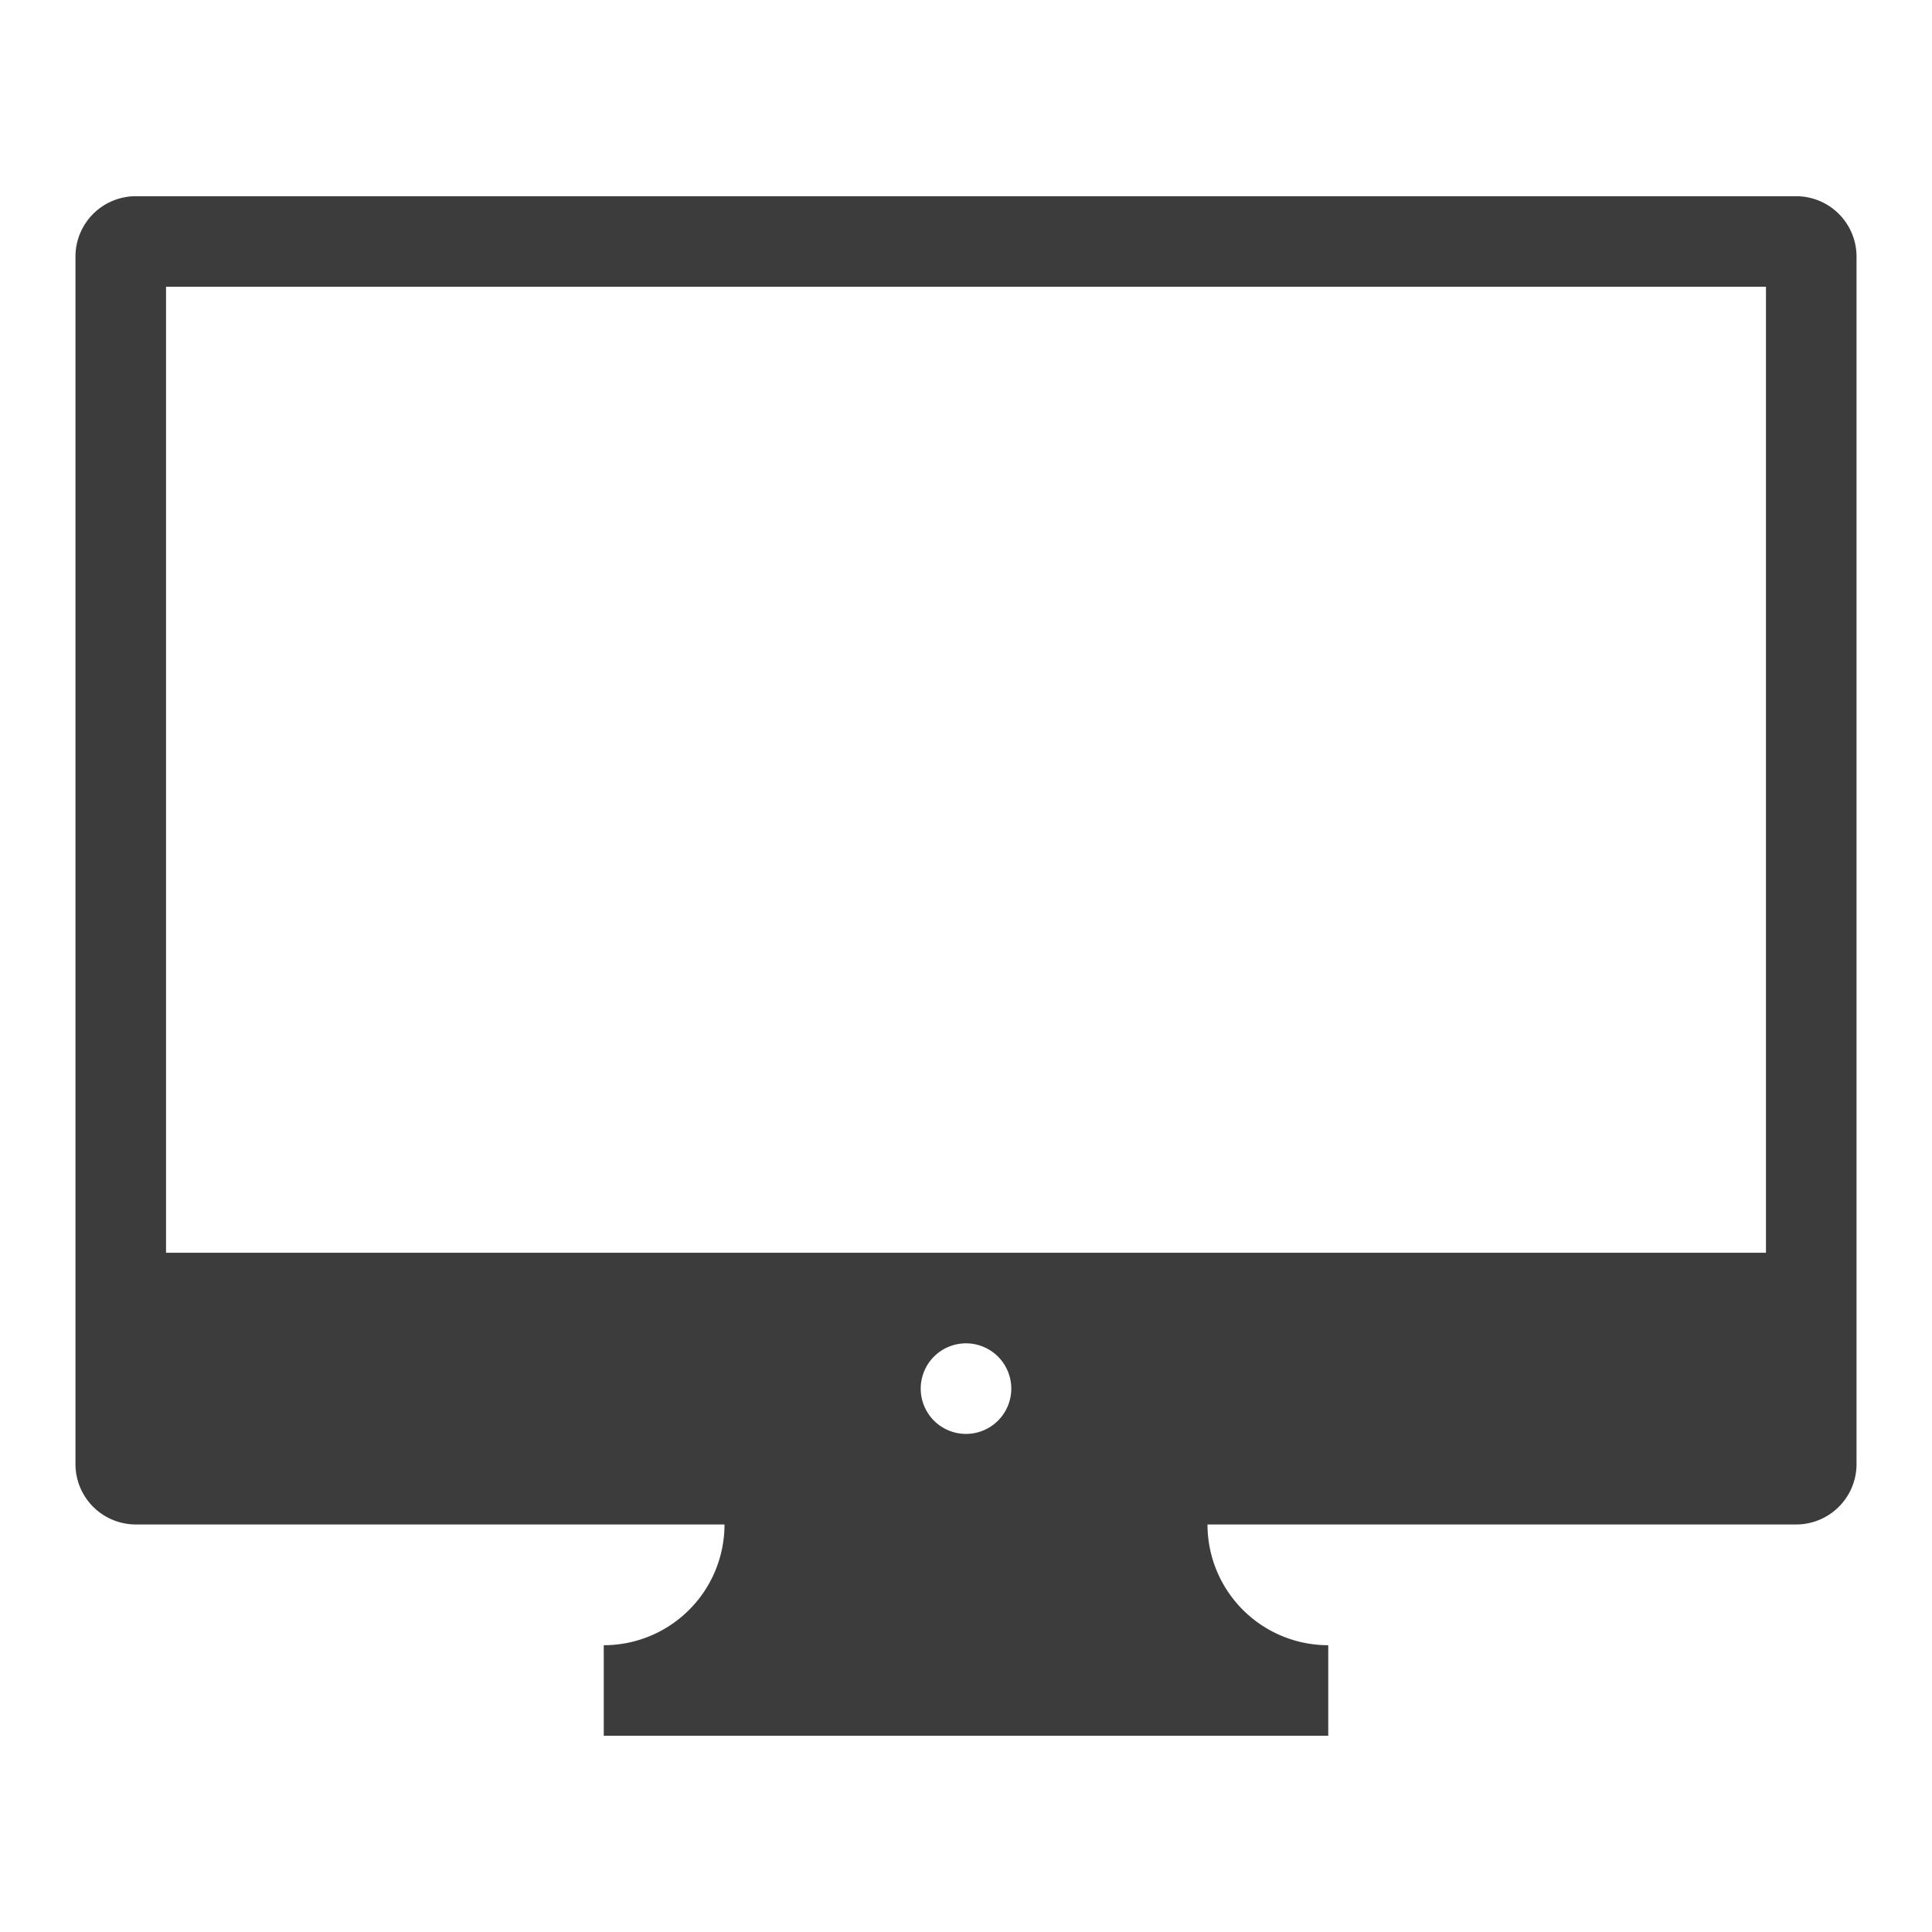
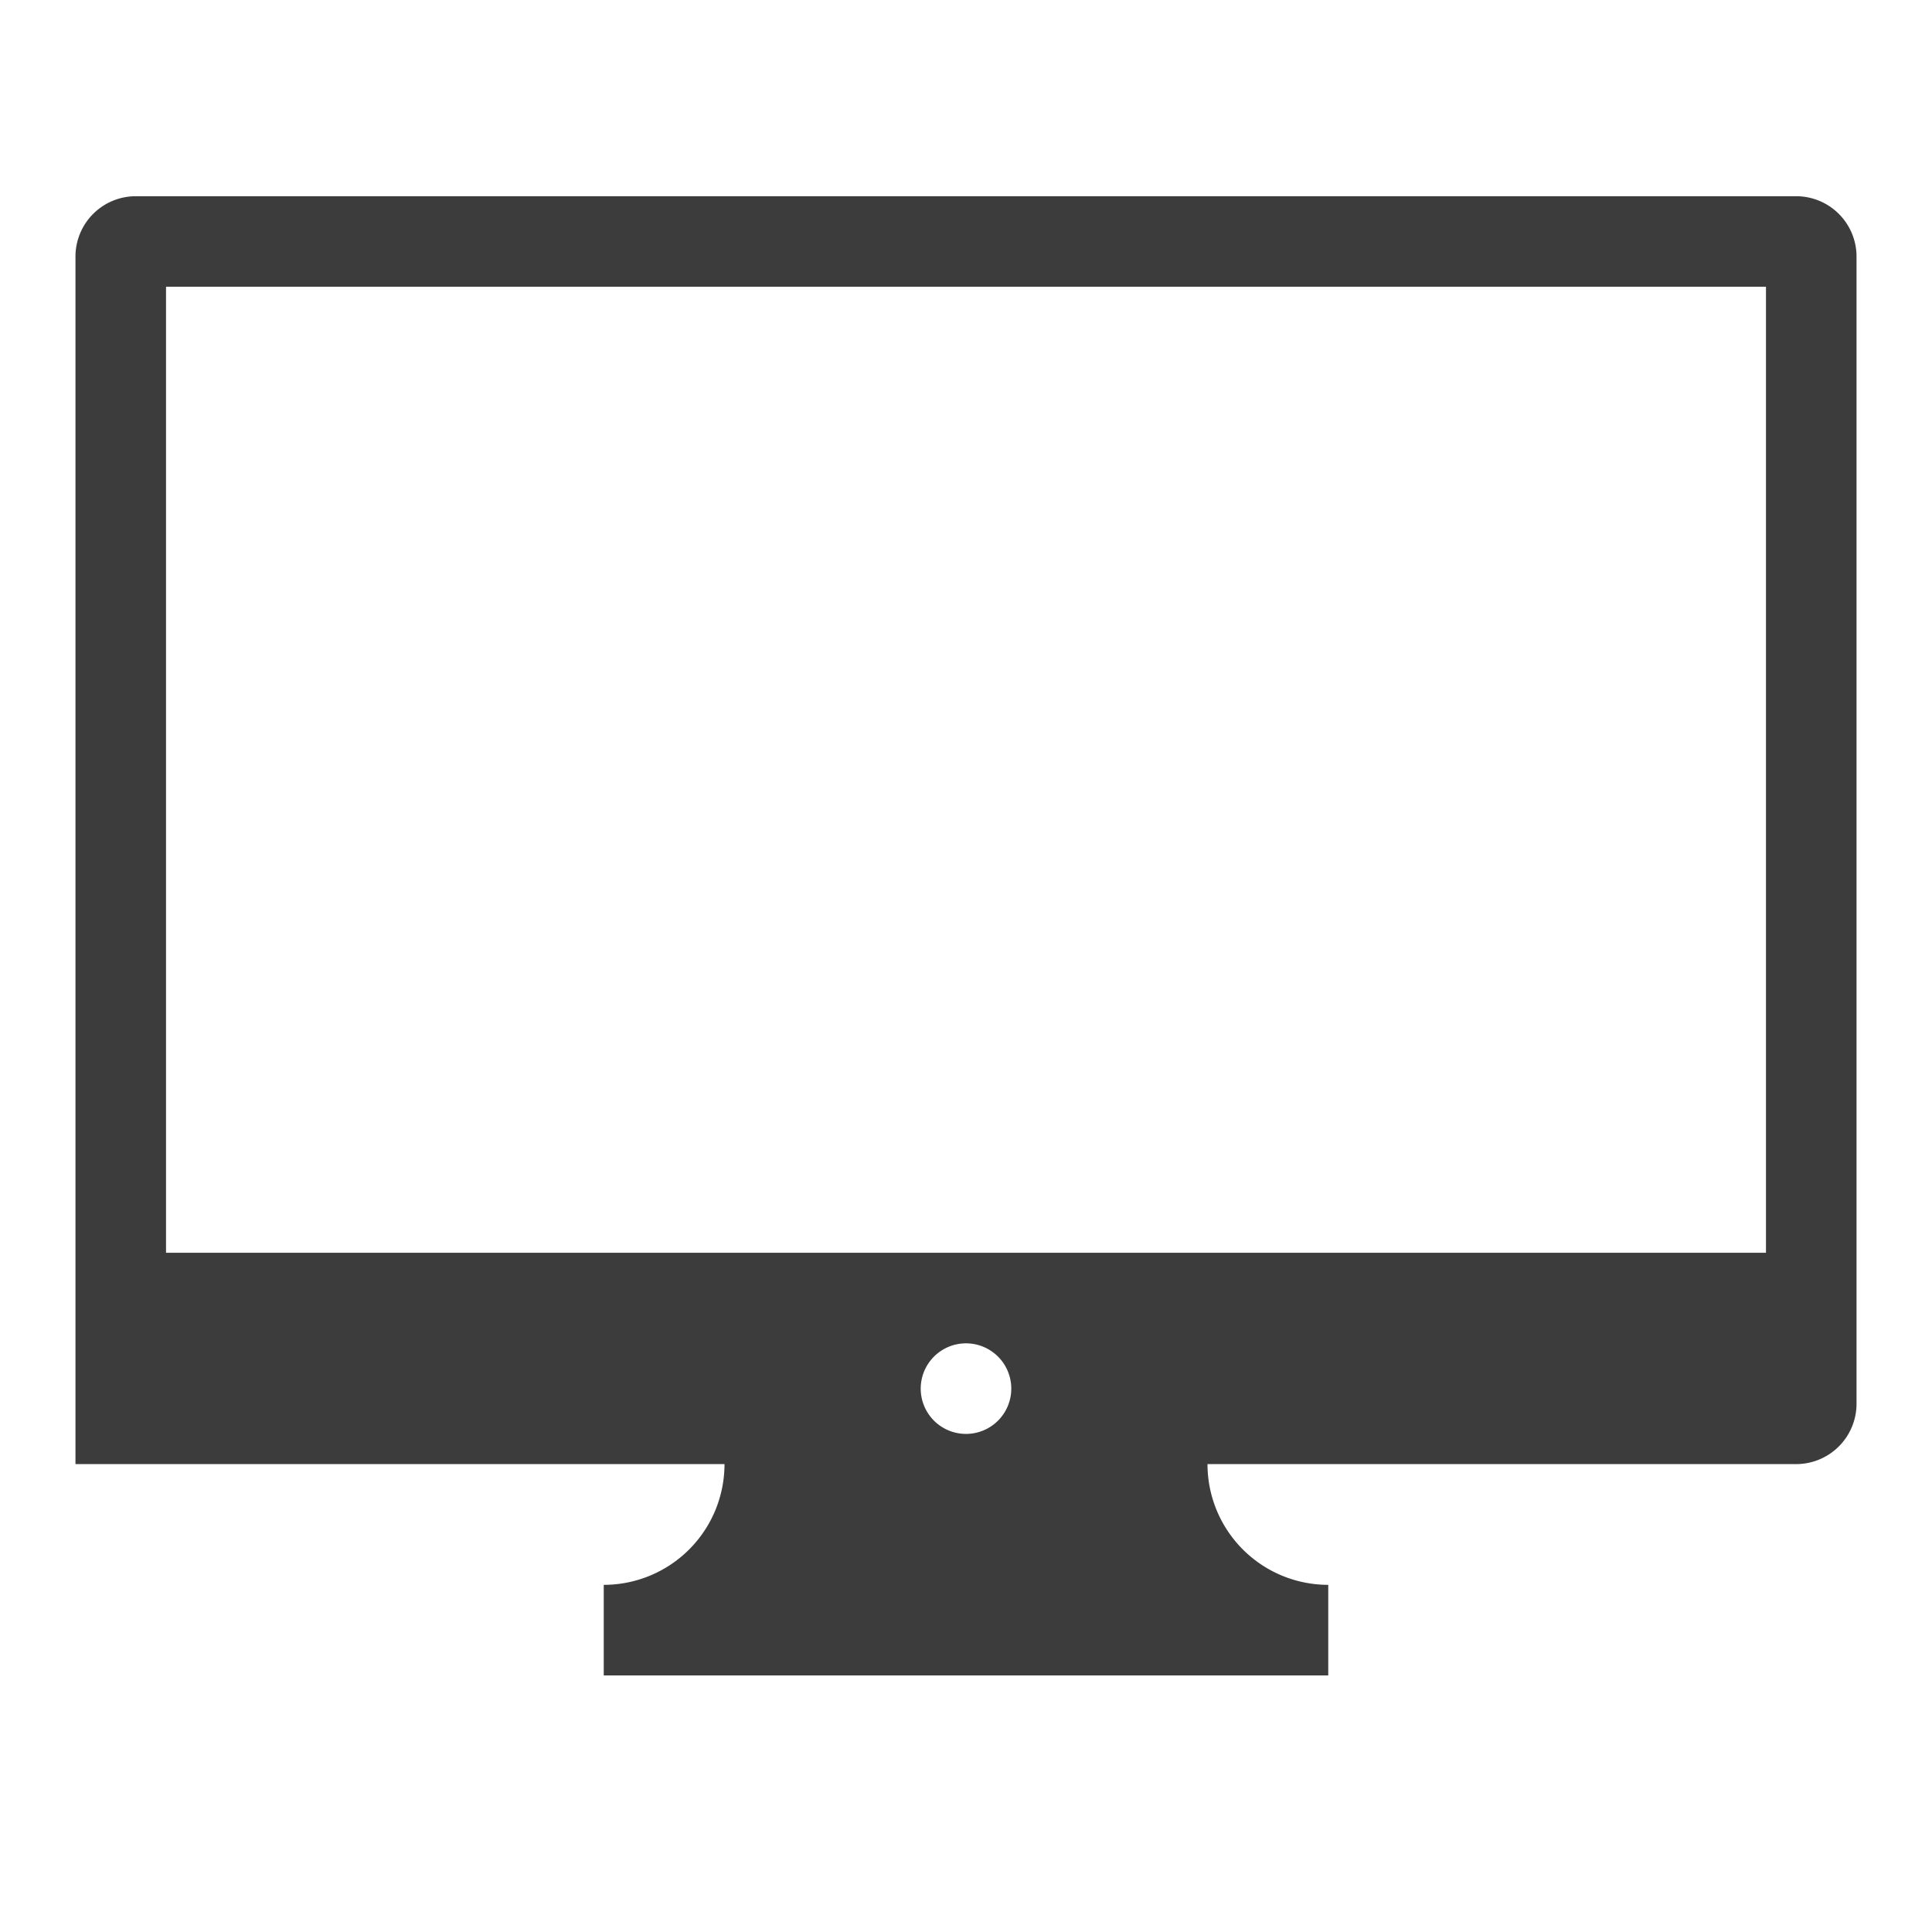
<svg xmlns="http://www.w3.org/2000/svg" xmlns:ns1="http://sodipodi.sourceforge.net/DTD/sodipodi-0.dtd" xmlns:ns2="http://www.inkscape.org/namespaces/inkscape" height="100px" width="100px" fill="#000000" data-name="Layer 1" viewBox="0 0 64 64" x="0px" y="0px" version="1.1" id="svg6" ns1:docname="discover_icon-demo.svg" ns2:version="0.92.4 (f8dce91, 2019-08-02)">
  <defs id="defs10" />
  <ns1:namedview pagecolor="#3c3c3c" bordercolor="#666666" borderopacity="1" objecttolerance="10" gridtolerance="10" guidetolerance="10" ns2:pageopacity="0" ns2:pageshadow="2" ns2:window-width="1920" ns2:window-height="983" id="namedview8" showgrid="false" ns2:zoom="2.36" ns2:cx="6.779661" ns2:cy="50" ns2:window-x="0" ns2:window-y="27" ns2:window-maximized="1" ns2:current-layer="svg6" />
  <title id="title2">0Artboard 1</title>
-   <path d="M59.5,6.5H4.5a2,2,0,0,0-2,2v40a2,2,0,0,0,2,2H24a4,4,0,0,1-4,4l0,3H44v-3a4,4,0,0,1-4-4H59.5a2,2,0,0,0,2-2V8.5A2,2,0,0,0,59.5,6.5ZM30.5,46A1.5,1.5,0,1,1,32,47.5,1.5,1.5,0,0,1,30.5,46Zm-25-4.5V9.5h53v32Z" id="path4" style="fill:#3c3c3c" />
+   <path d="M59.5,6.5H4.5a2,2,0,0,0-2,2v40H24a4,4,0,0,1-4,4l0,3H44v-3a4,4,0,0,1-4-4H59.5a2,2,0,0,0,2-2V8.5A2,2,0,0,0,59.5,6.5ZM30.5,46A1.5,1.5,0,1,1,32,47.5,1.5,1.5,0,0,1,30.5,46Zm-25-4.5V9.5h53v32Z" id="path4" style="fill:#3c3c3c" />
</svg>